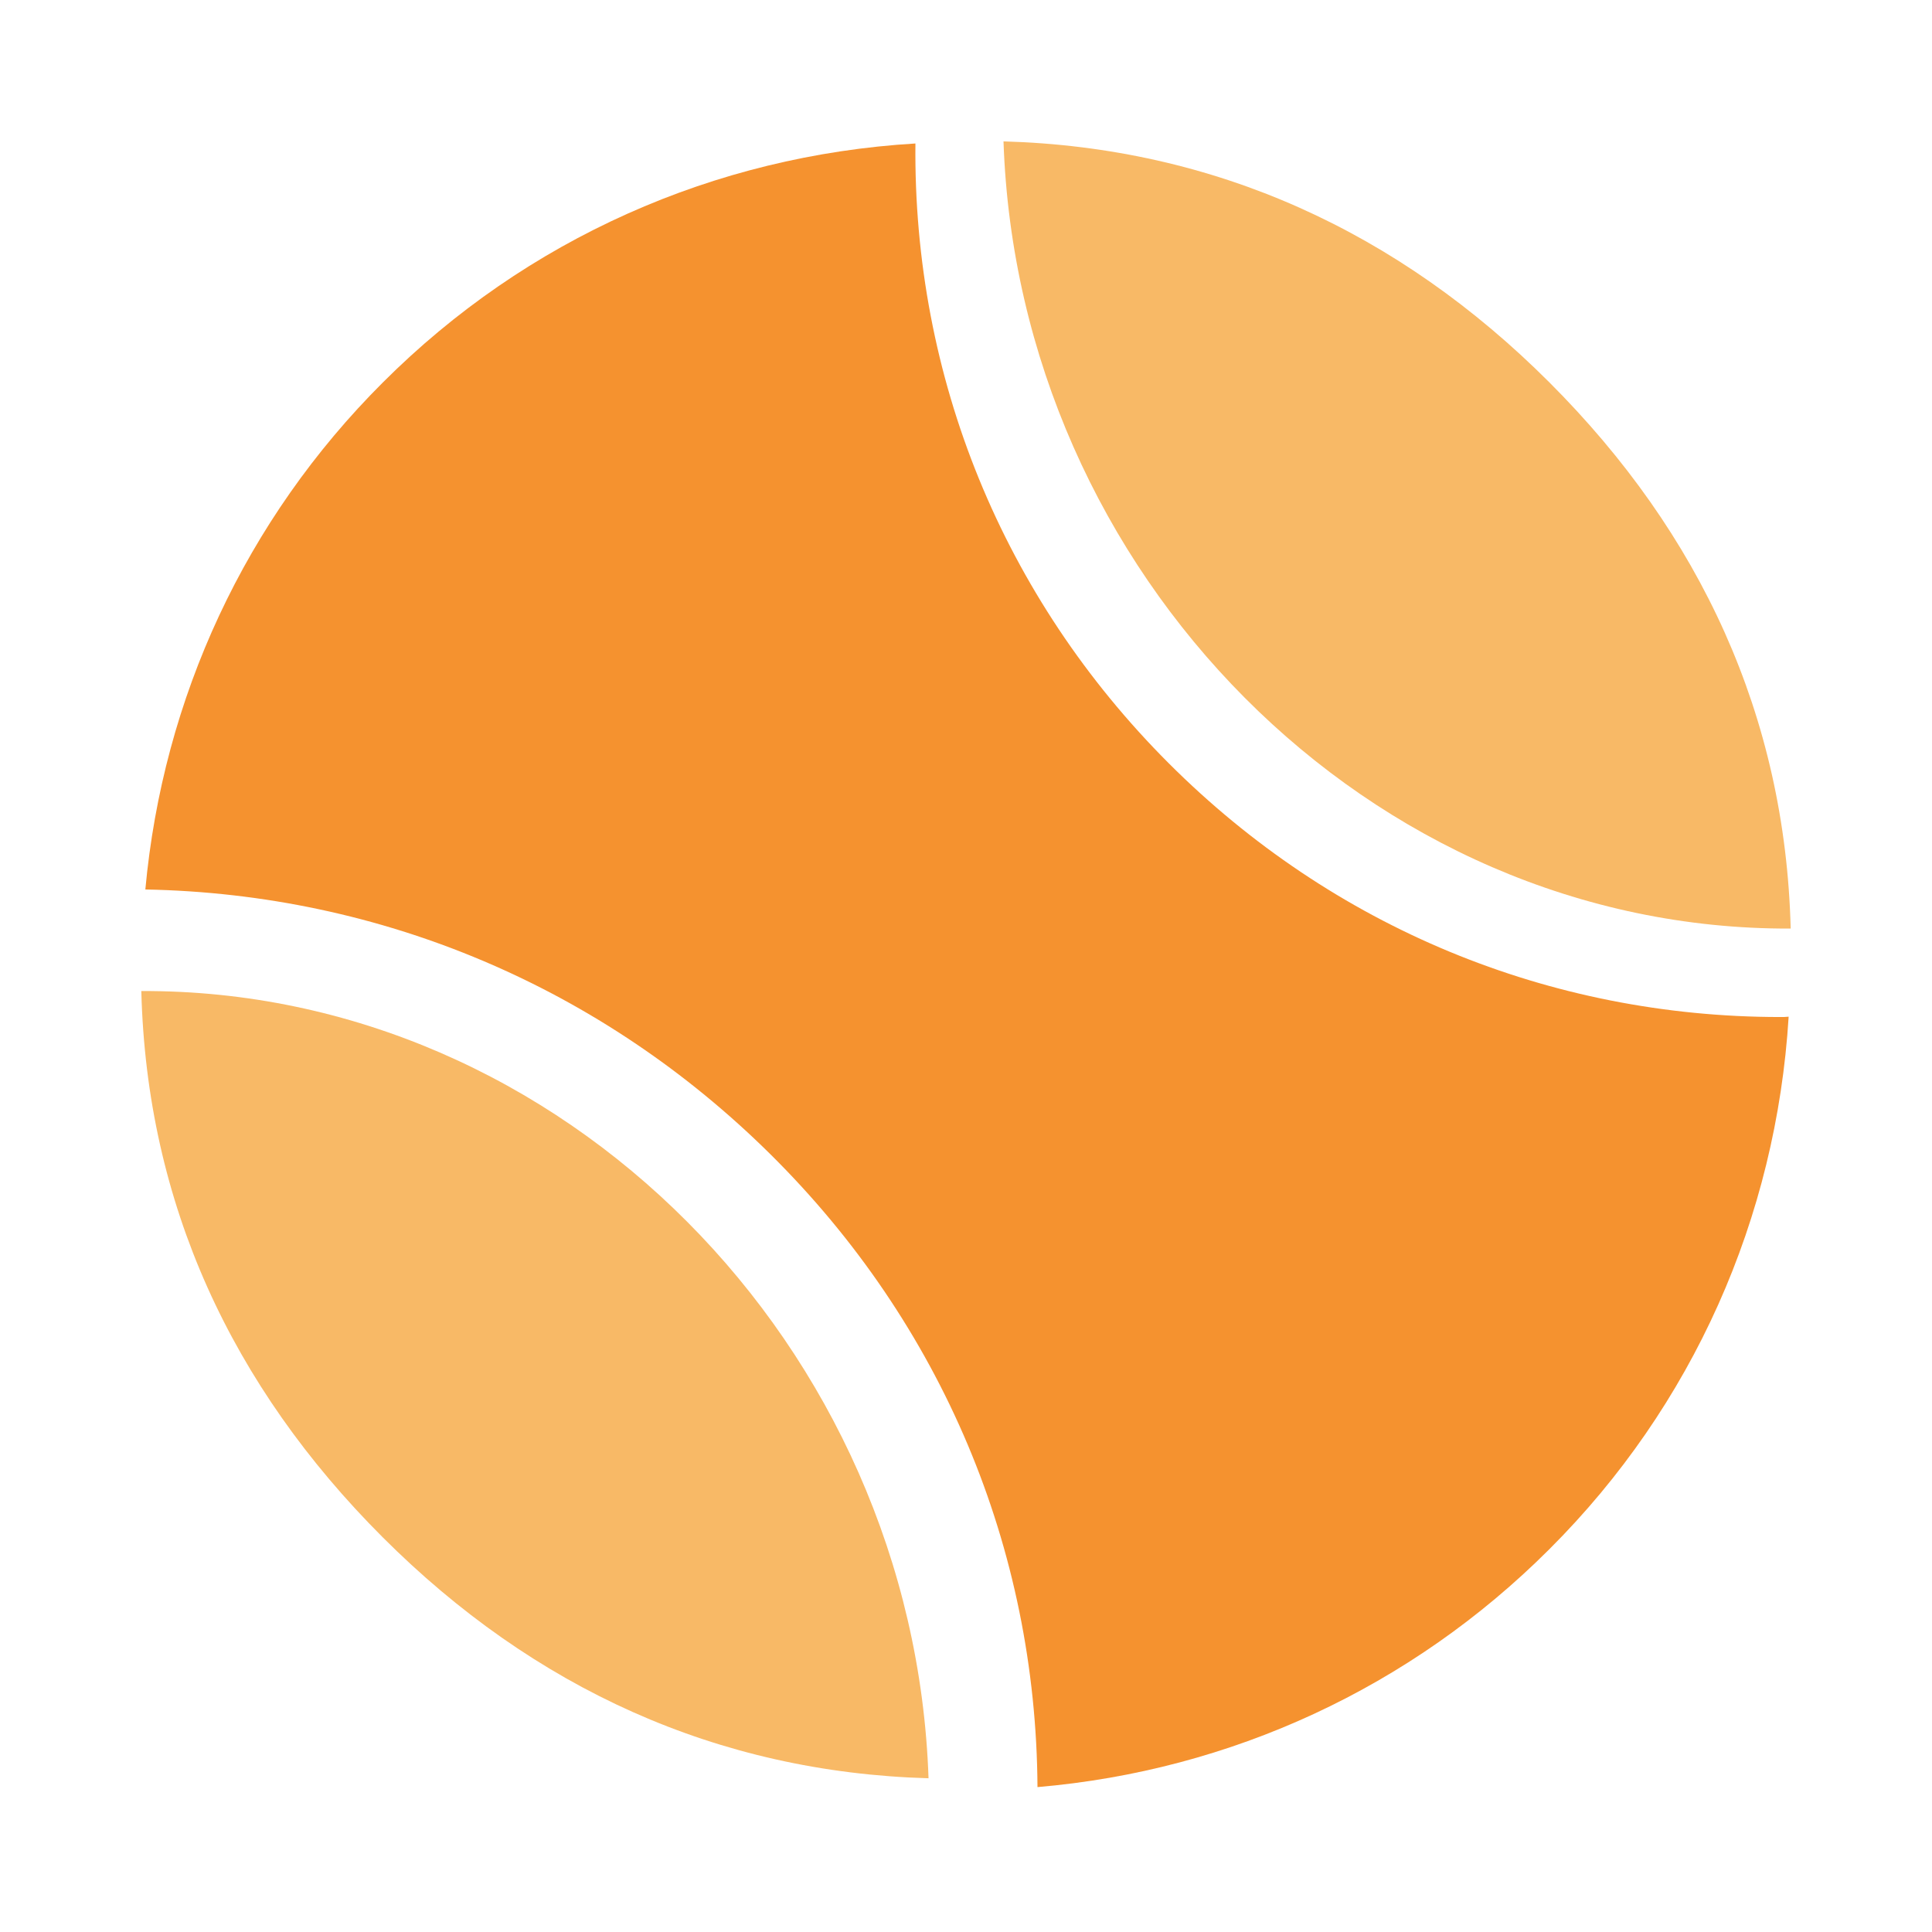
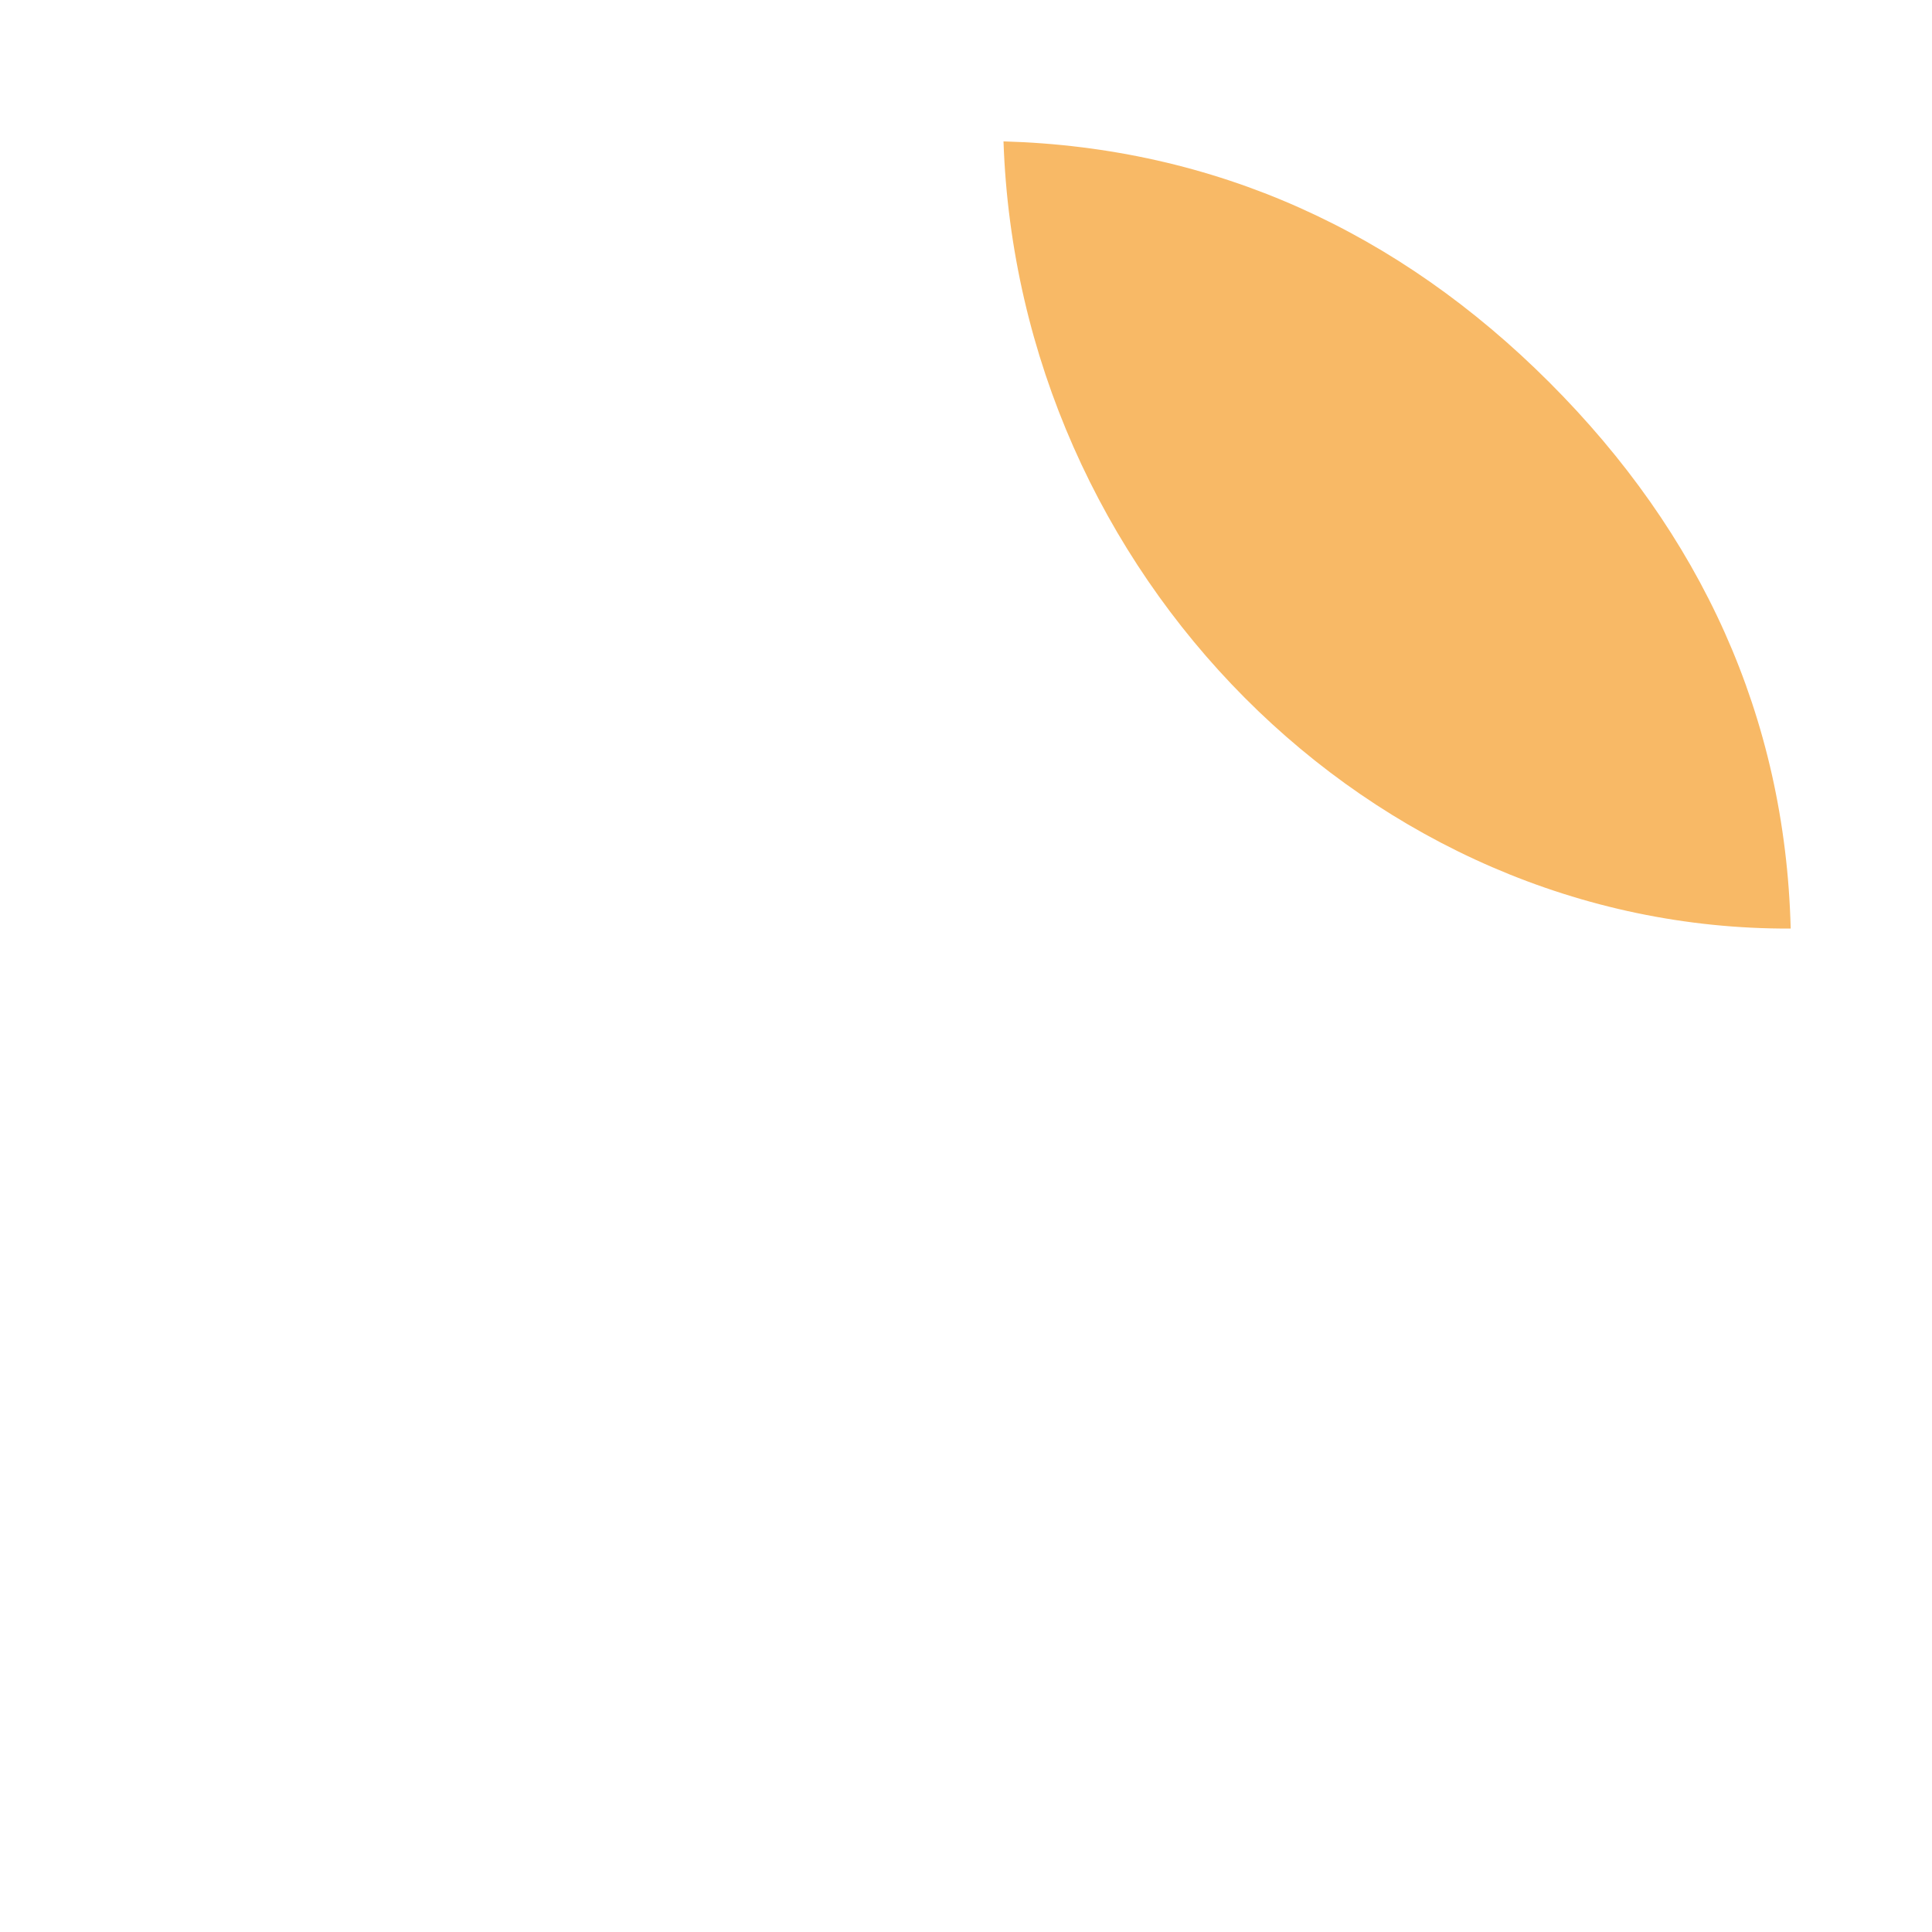
<svg xmlns="http://www.w3.org/2000/svg" width="56" height="56" viewBox="0 0 56 56" fill="none">
  <path d="M51.904 26.915C51.747 20.757 49.29 15.464 44.91 11.084C40.533 6.707 35.211 4.272 29.087 4.098C29.513 16.628 39.701 26.968 51.904 26.915Z" fill="#F8B966" />
-   <path d="M51.845 29.469C51.486 35.298 49.074 40.749 44.909 44.904C40.893 48.92 35.672 51.322 30.072 51.8C30.032 44.875 27.302 38.378 22.329 33.455C17.447 28.622 11.069 25.912 4.213 25.782C4.722 20.232 7.113 15.06 11.099 11.084C15.254 6.929 20.705 4.508 26.534 4.159C26.465 10.935 29.065 17.312 33.878 22.125C38.631 26.878 44.909 29.479 51.605 29.479C51.685 29.479 51.765 29.479 51.845 29.469Z" fill="#F5922F" />
-   <path d="M4.096 28.726C4.253 34.885 6.711 40.177 11.091 44.557C15.468 48.934 20.79 51.37 26.914 51.544C26.488 39.013 16.299 28.674 4.096 28.726Z" fill="#F8B966" />
</svg>